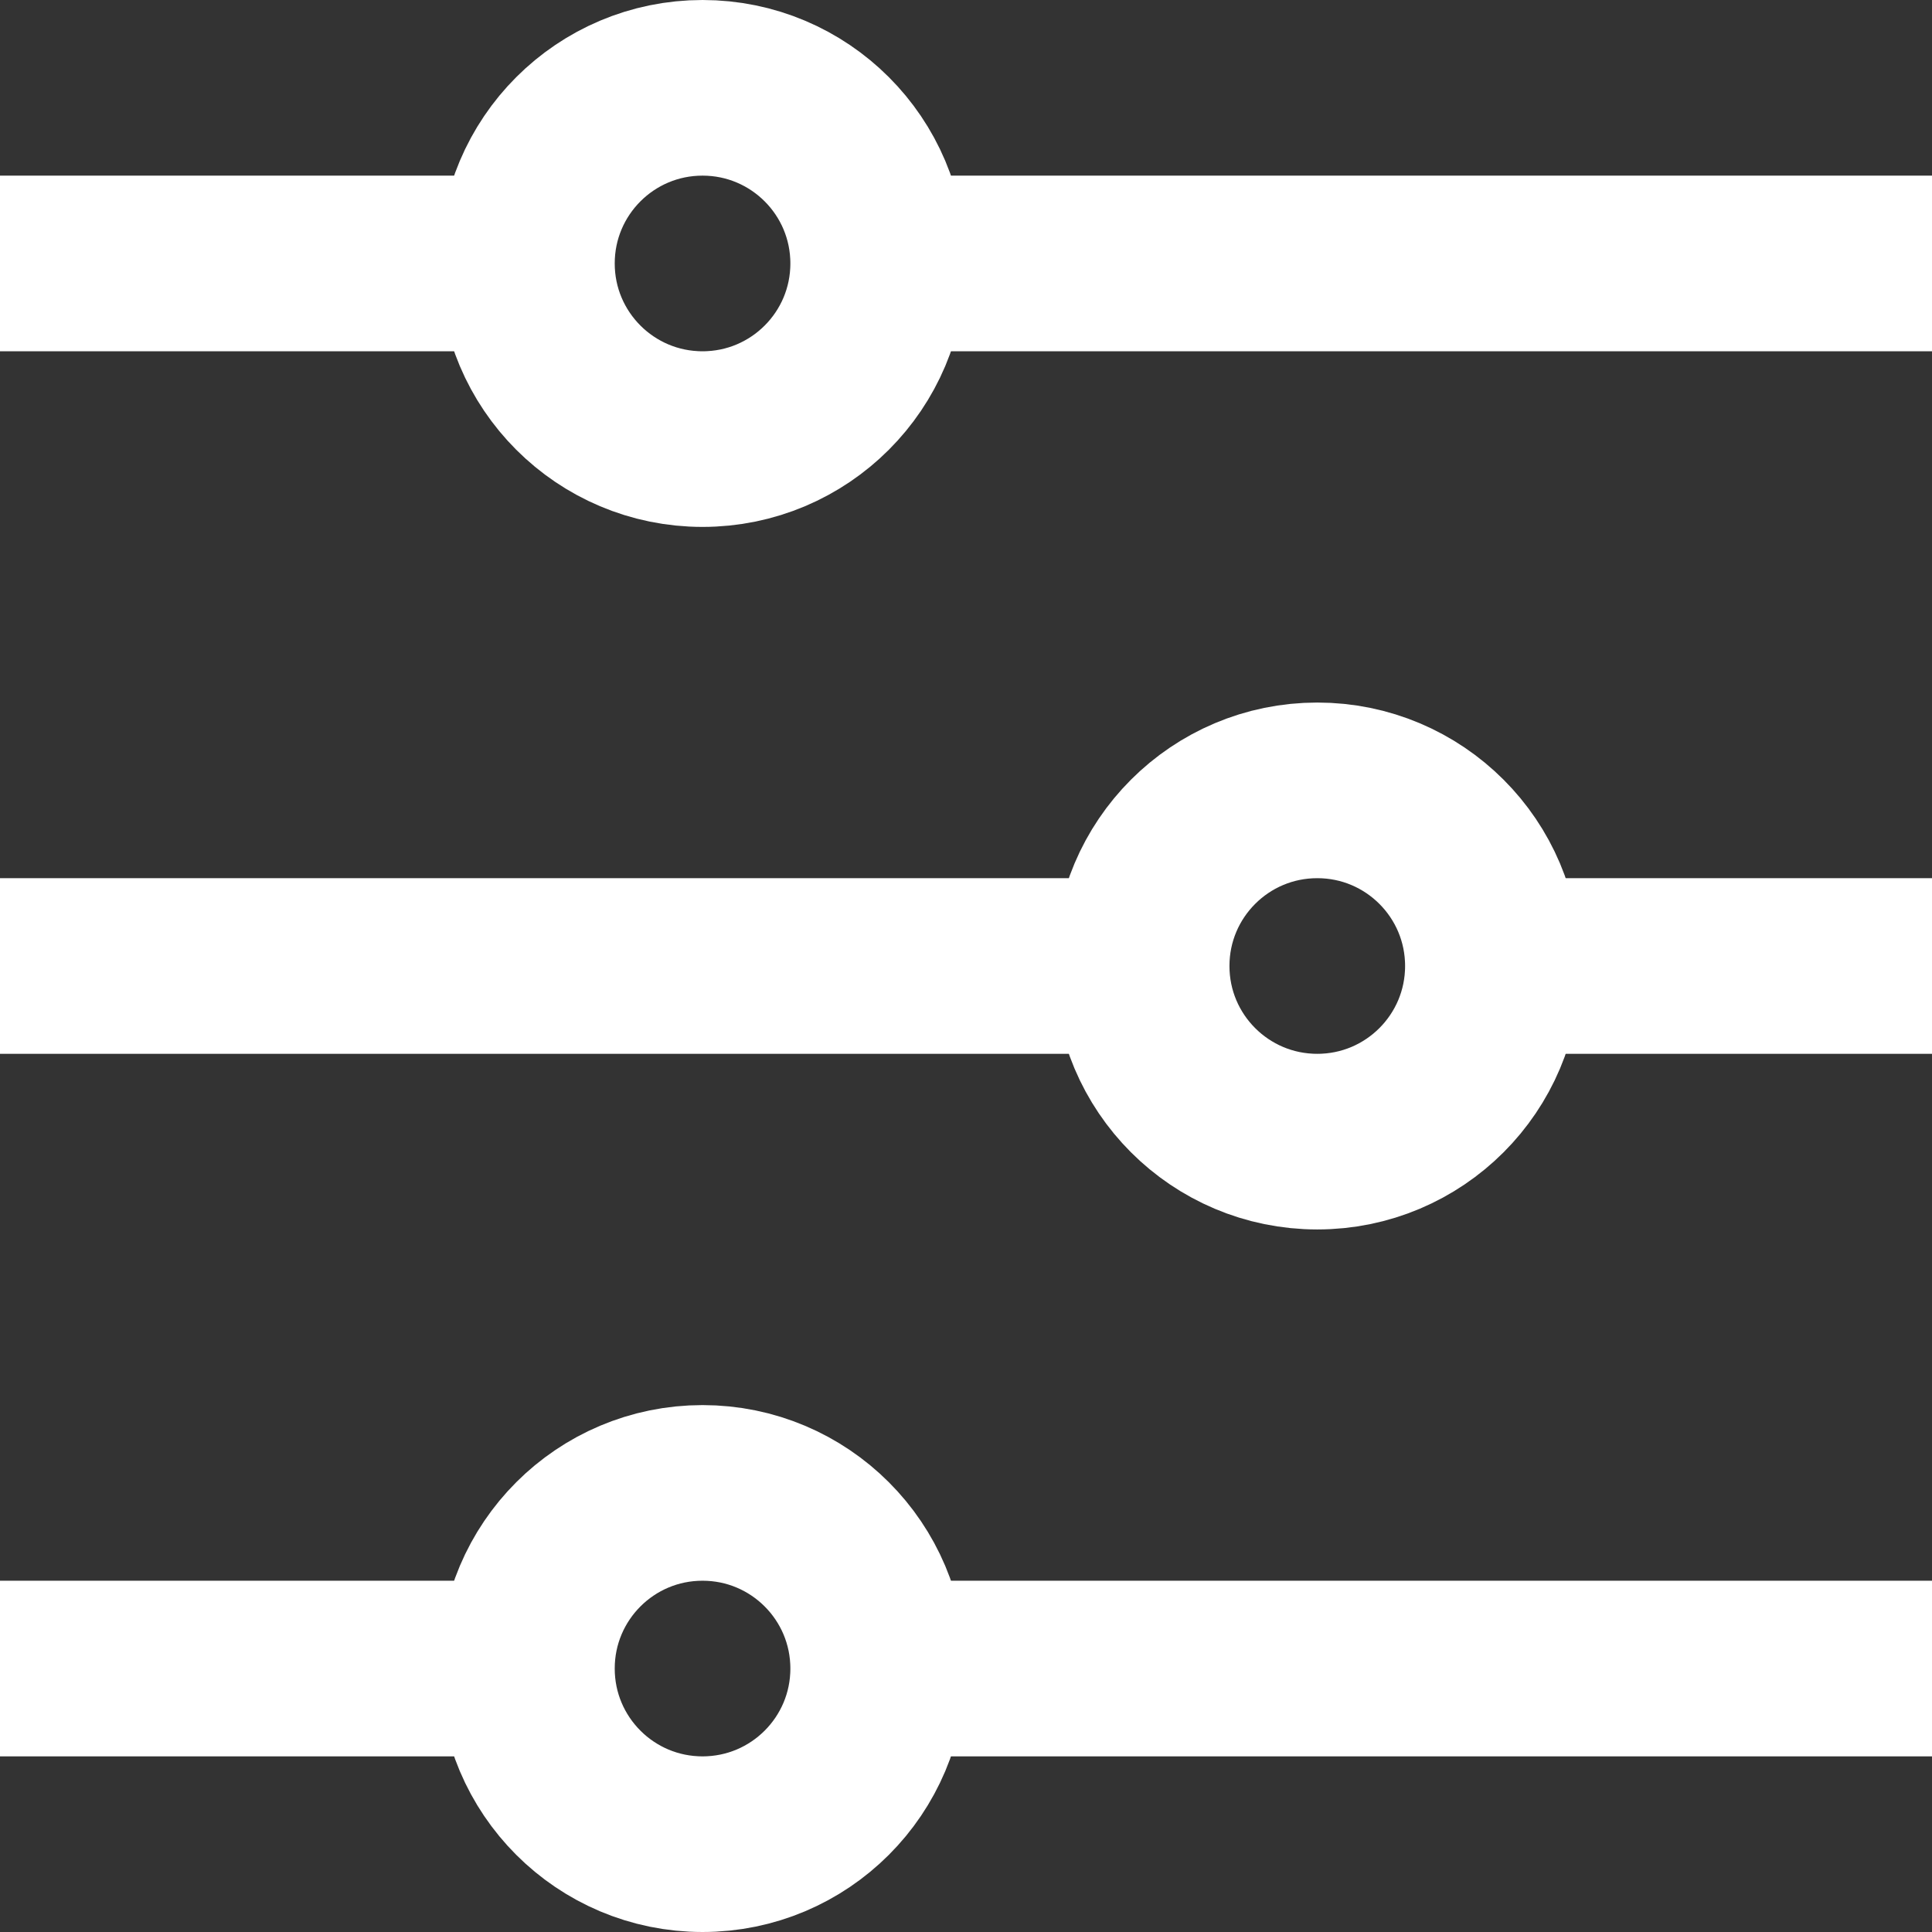
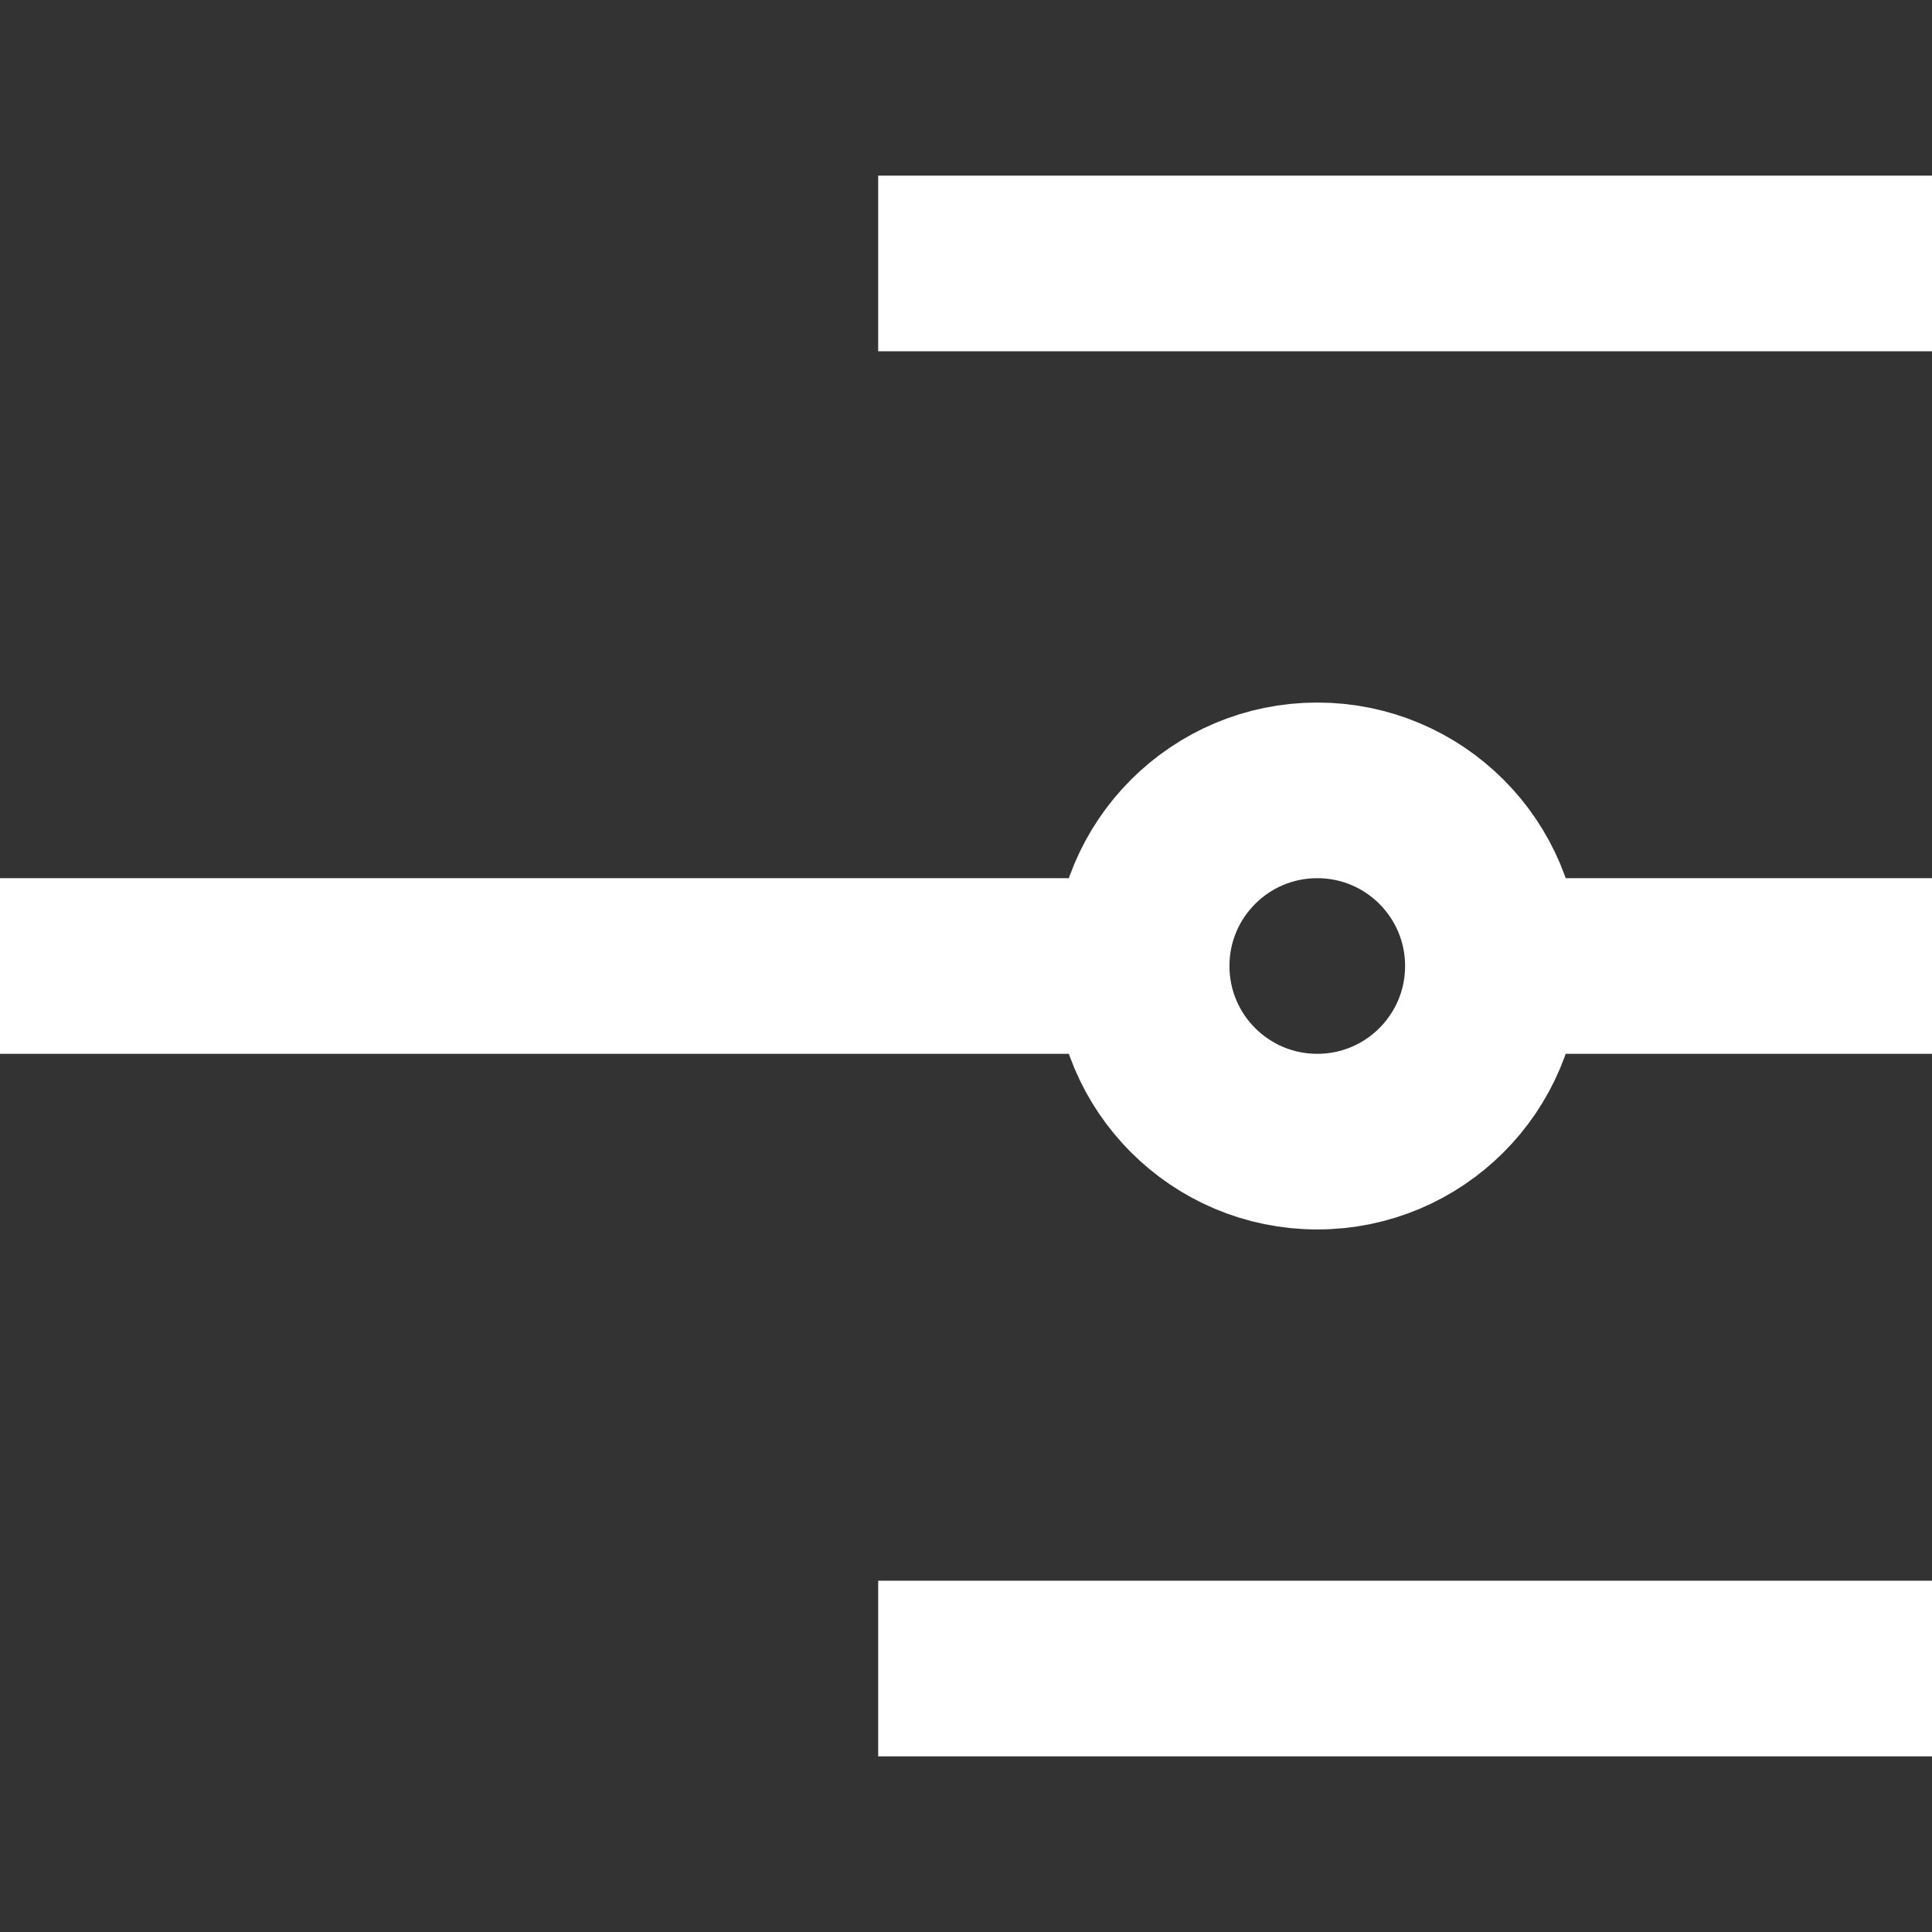
<svg xmlns="http://www.w3.org/2000/svg" width="22" height="22" viewBox="0 0 22 22" fill="none">
  <rect x="0" y="0" width="22" height="22" fill="#333333" stroke="none" />
  <path d="M10 3H22" stroke="white" stroke-width="2" />
-   <path d="M0 3H6" stroke="white" stroke-width="2" />
  <path d="M17 11H22" stroke="white" stroke-width="2" />
  <path d="M0 11H13" stroke="white" stroke-width="2" />
  <path d="M10 19H22" stroke="white" stroke-width="2" />
-   <path d="M0 19H6" stroke="white" stroke-width="2" />
-   <path fill-rule="evenodd" clip-rule="evenodd" d="M8 5C9.105 5 10 4.105 10 3C10 1.895 9.105 1 8 1C6.895 1 6 1.895 6 3C6 4.105 6.895 5 8 5Z" stroke="white" stroke-width="2" />
  <path fill-rule="evenodd" clip-rule="evenodd" d="M15 13C16.105 13 17 12.105 17 11C17 9.895 16.105 9 15 9C13.895 9 13 9.895 13 11C13 12.105 13.895 13 15 13Z" stroke="white" stroke-width="2" />
-   <path fill-rule="evenodd" clip-rule="evenodd" d="M8 21C9.105 21 10 20.105 10 19C10 17.895 9.105 17 8 17C6.895 17 6 17.895 6 19C6 20.105 6.895 21 8 21Z" stroke="white" stroke-width="2" />
</svg>